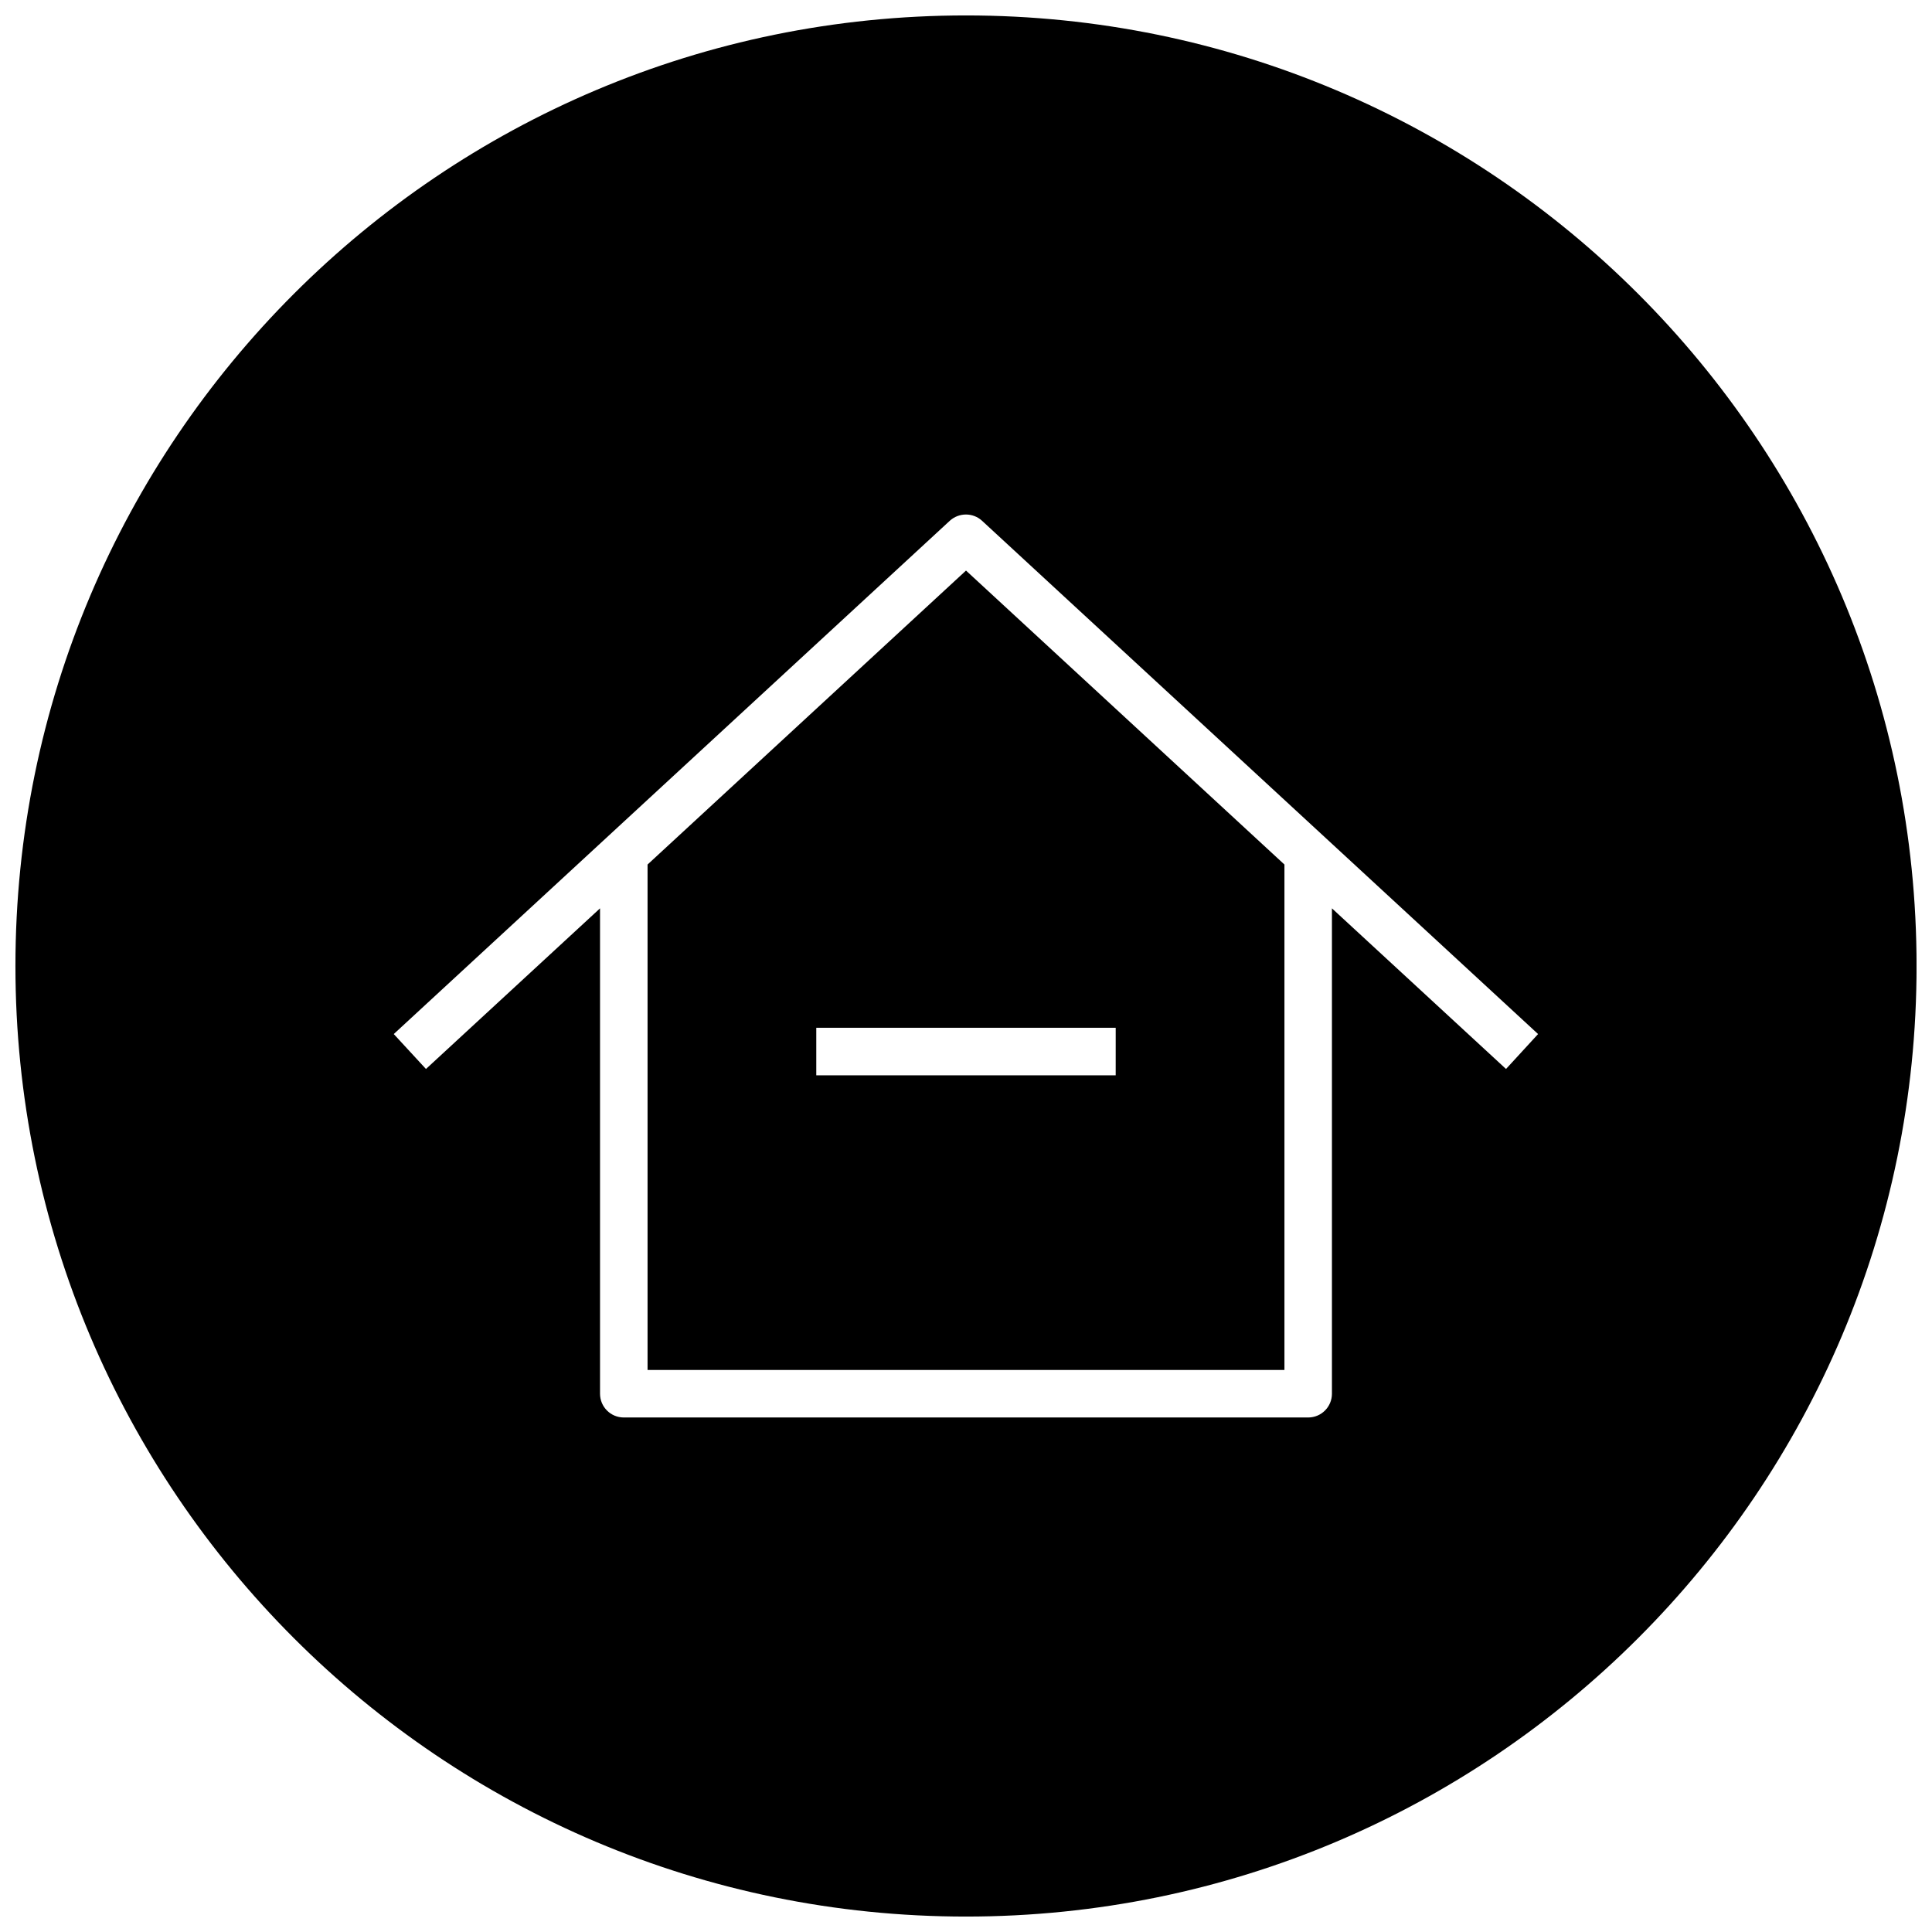
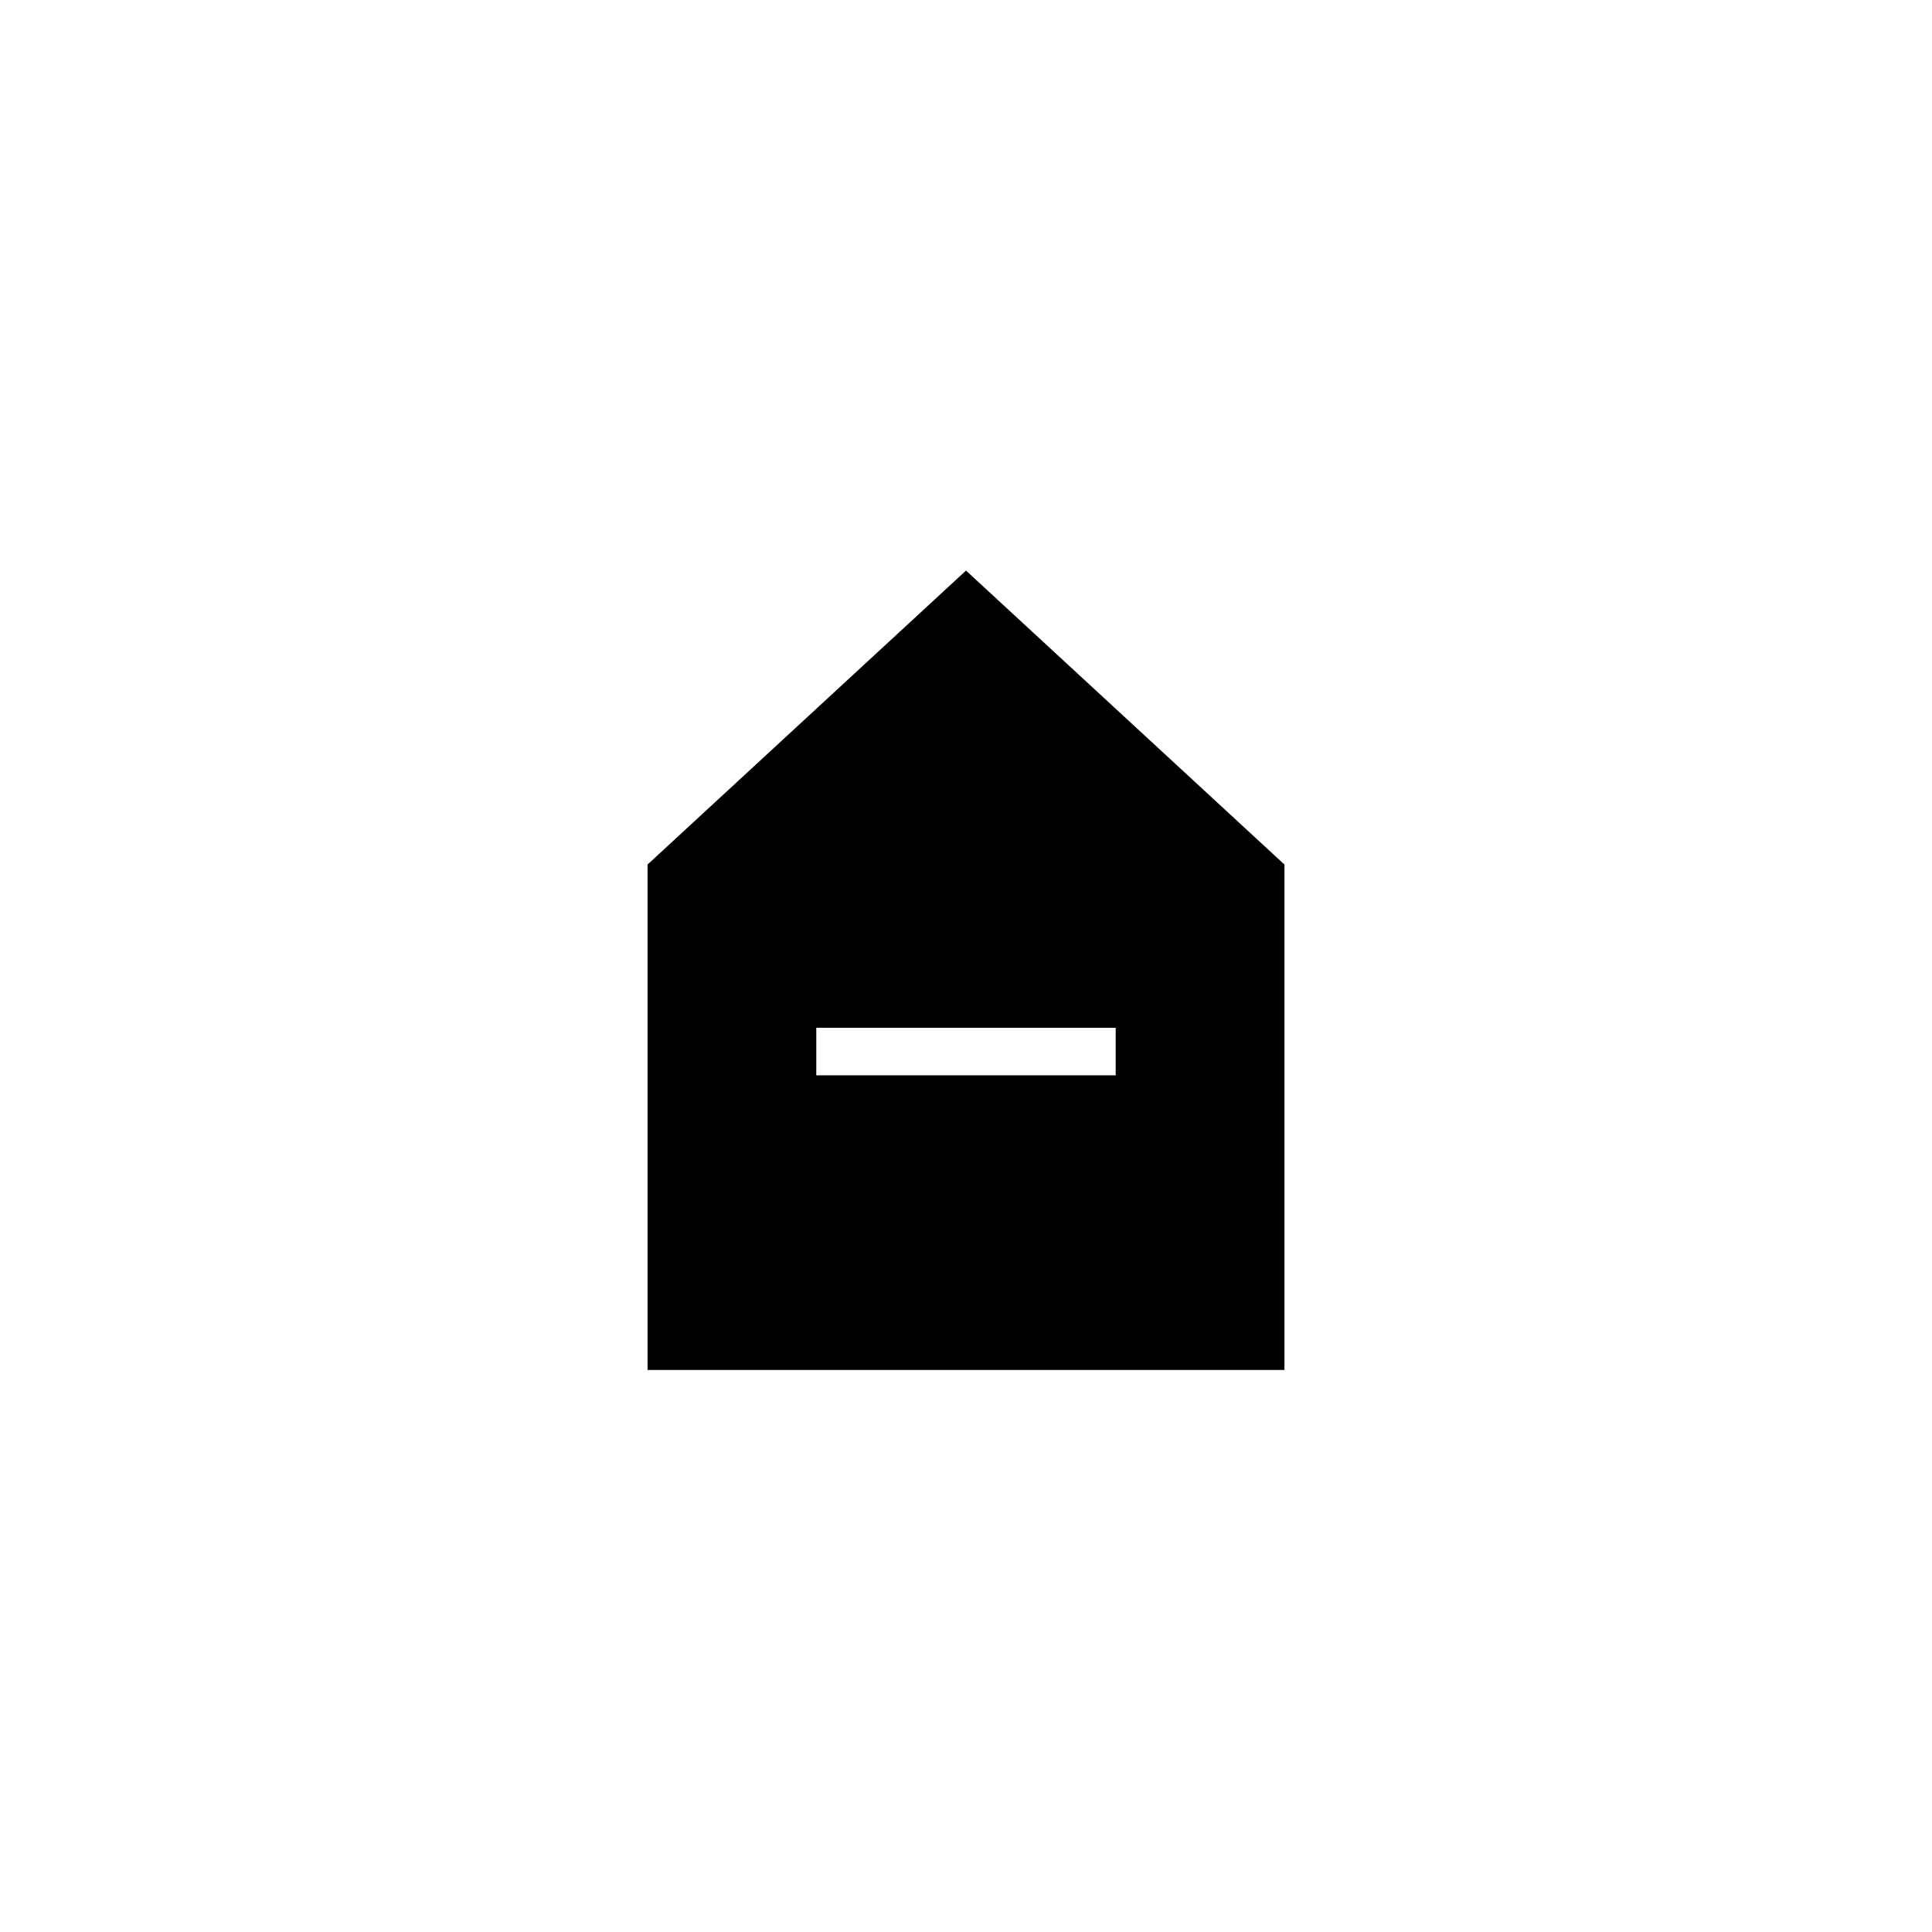
<svg xmlns="http://www.w3.org/2000/svg" width="800px" height="800px" version="1.1" viewBox="144 144 512 512">
  <defs>
    <clipPath id="a">
-       <path d="m148.09 148.09h503.81v503.81h-503.81z" />
-     </clipPath>
+       </clipPath>
  </defs>
  <path d="m315.61 373.11v133.95h168.78v-133.95l-84.387-77.902zm124.06 55.859h-79.348v-12.594h79.352z" />
  <g clip-path="url(#a)">
    <path d="m400 148.09c-139.12 0-251.91 112.79-251.91 251.91 0 139.11 112.79 251.91 251.91 251.91 139.11 0 251.91-112.79 251.91-251.91-0.004-139.12-112.79-251.91-251.91-251.91zm143.11 279.2-46.133-42.57v128.63c0 3.465-2.801 6.297-6.297 6.297h-181.37c-3.496 0-6.297-2.832-6.297-6.297v-128.63l-46.129 42.57-8.535-9.254 147.36-136.03c2.426-2.203 6.141-2.203 8.535 0l147.36 136.03z" />
  </g>
</svg>